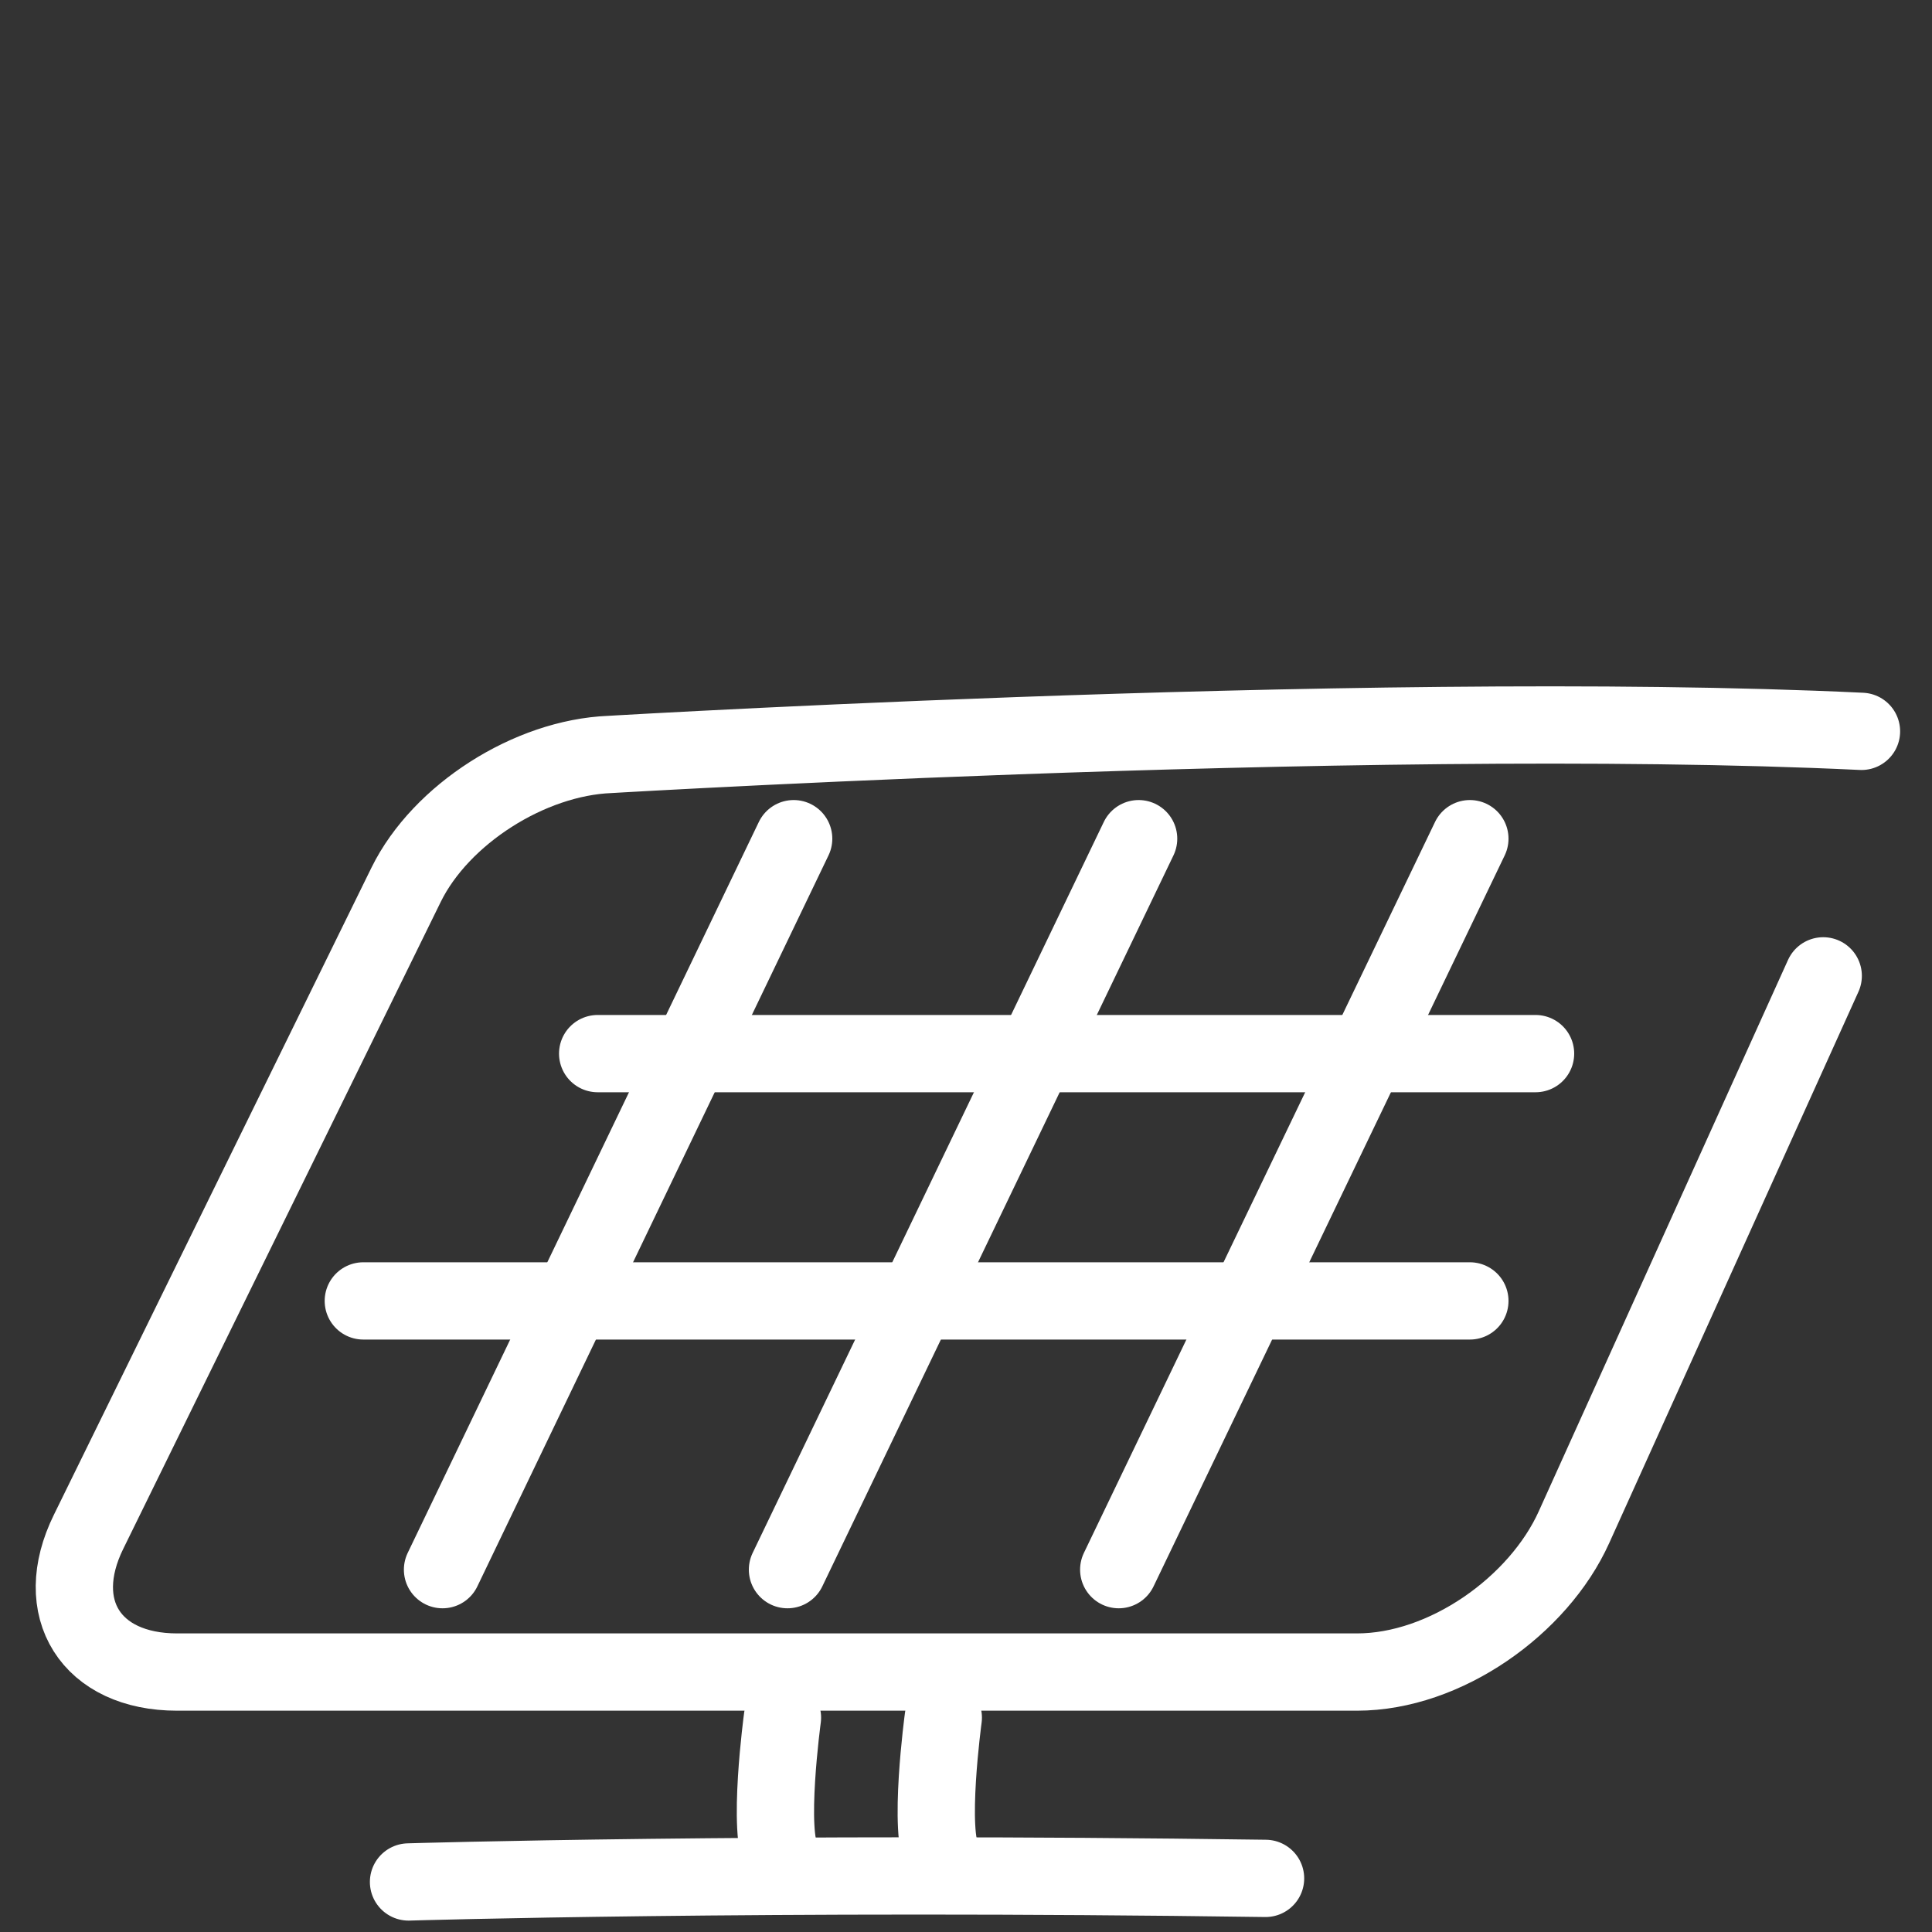
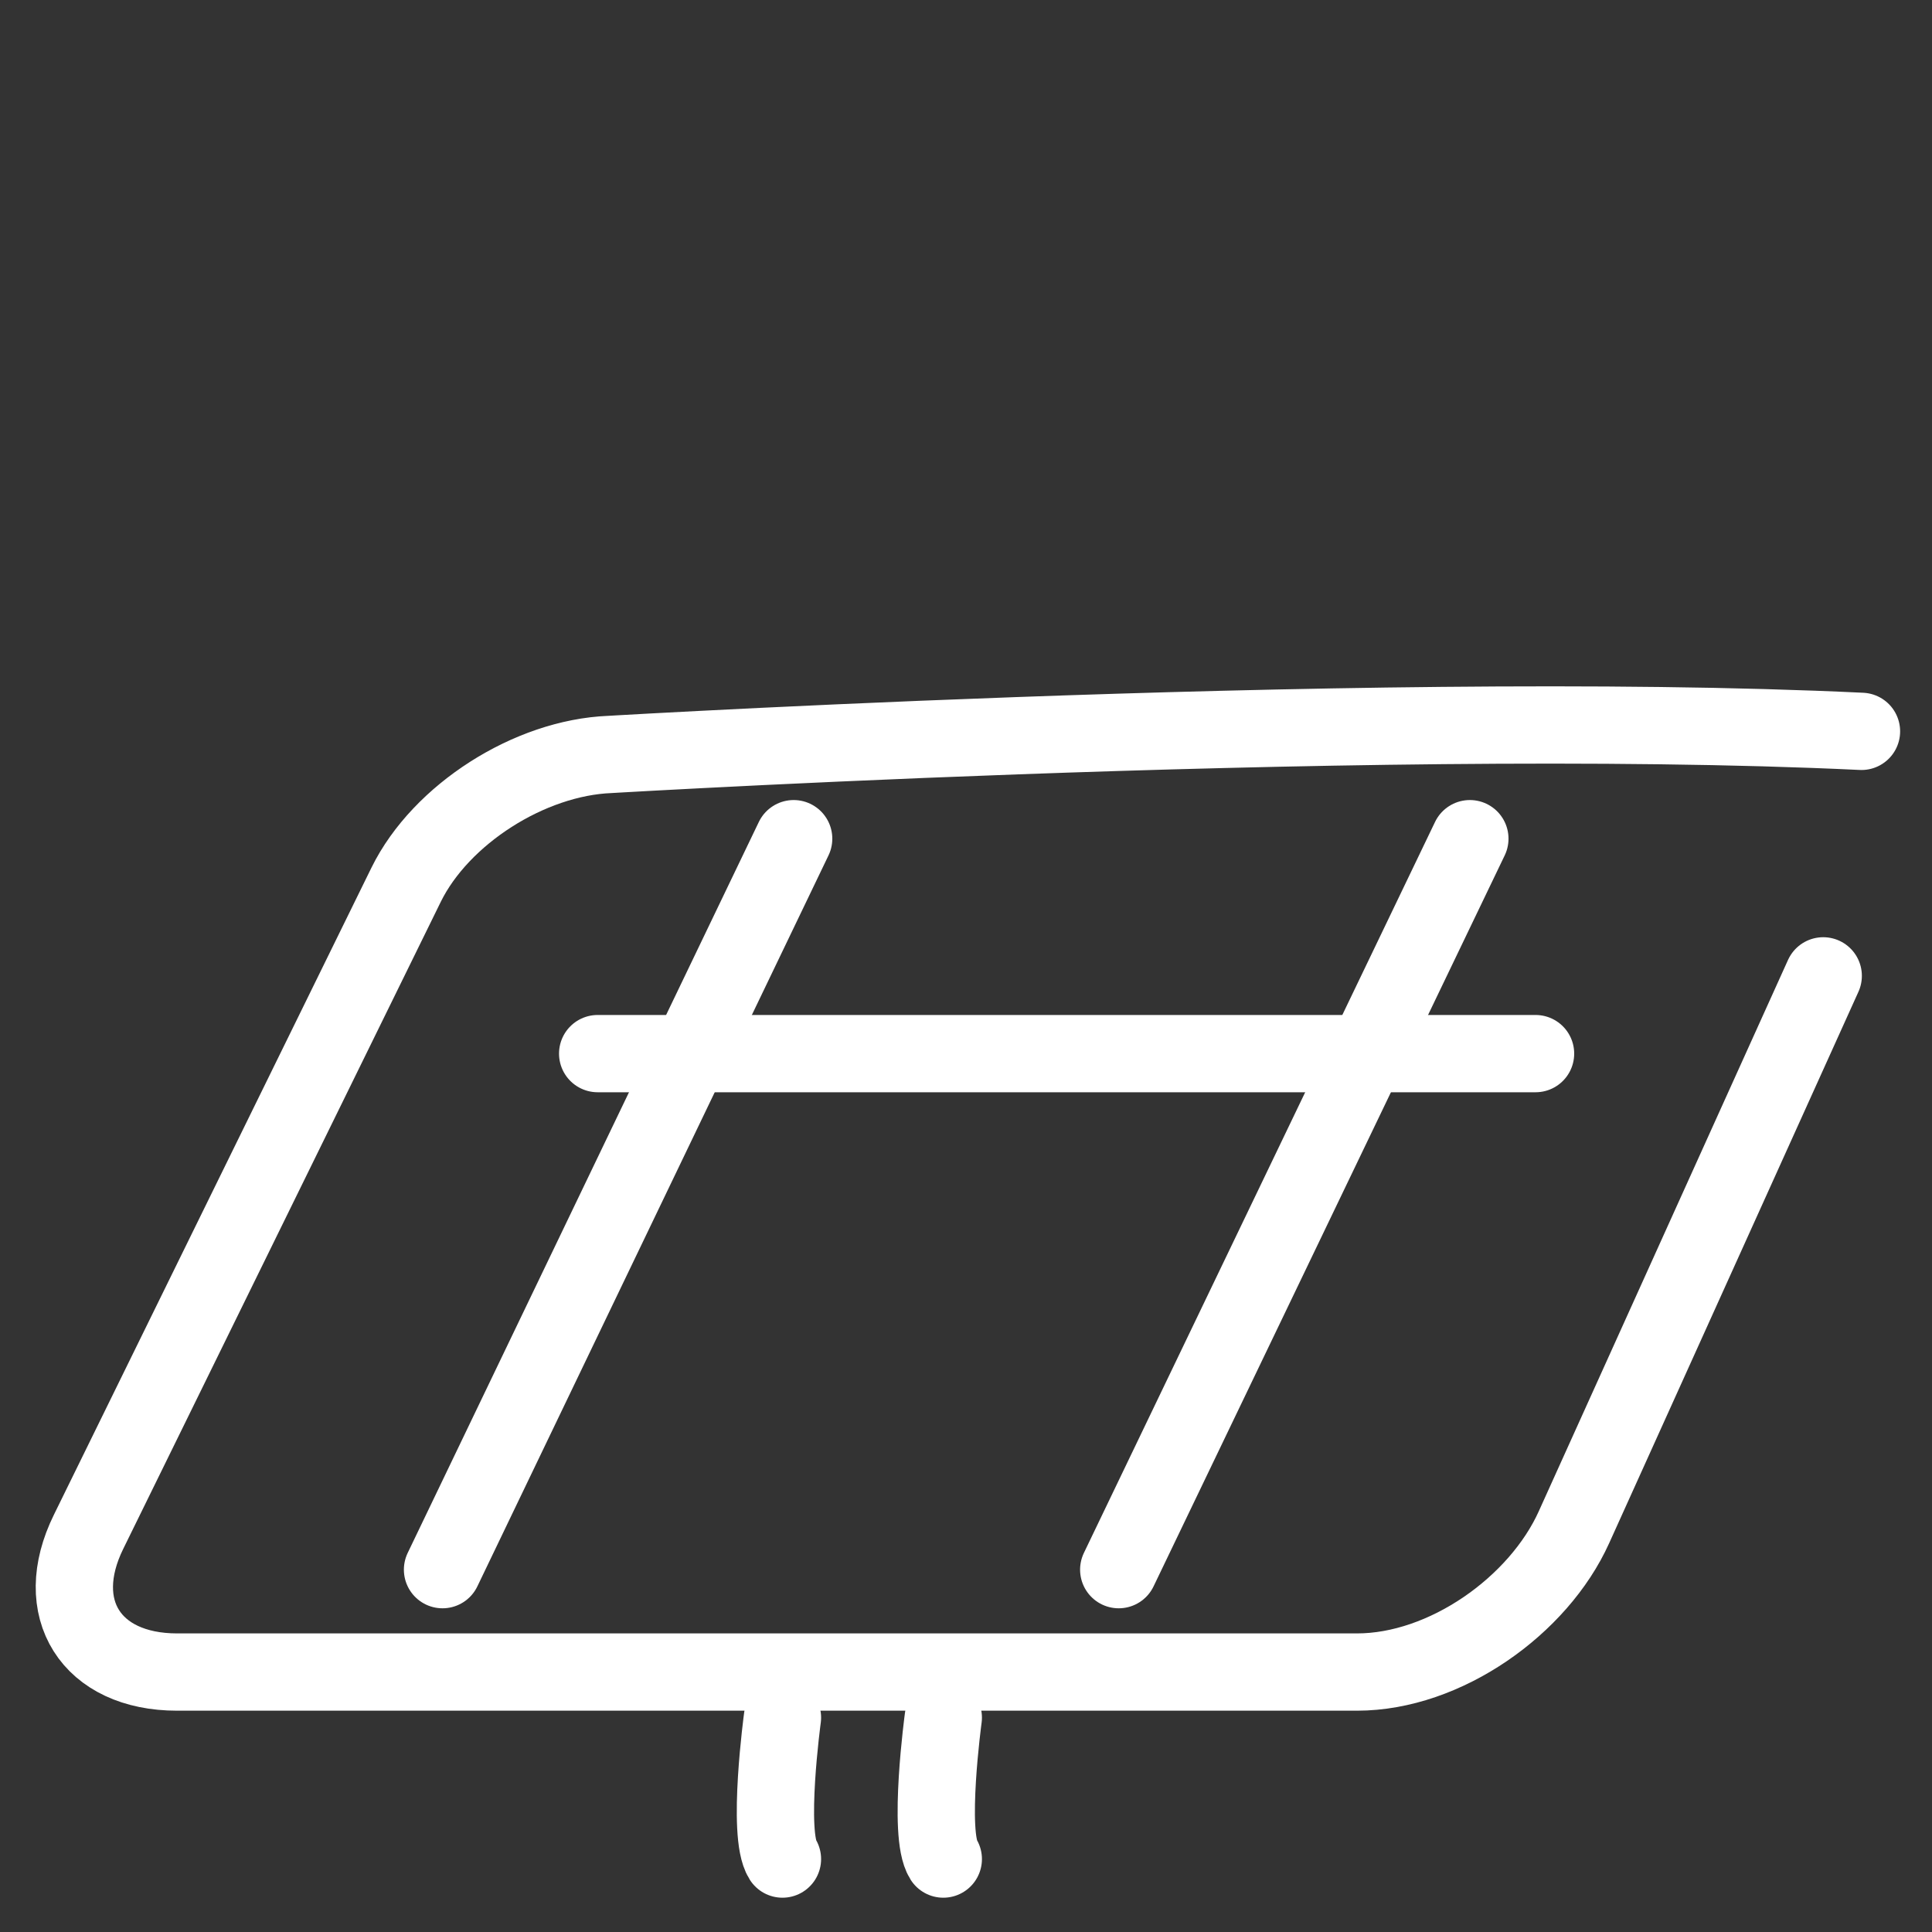
<svg xmlns="http://www.w3.org/2000/svg" viewBox="0 0 200 200">
  <rect x="0" y="0" width="200" height="200" fill="#333333" stroke="none" />
  <line x1="61.87" y1="109.07" x2="158.96" y2="109.07" style="fill:none;stroke:#fff;stroke-linecap:round;stroke-linejoin:round;stroke-width:8px" />
-   <line x1="37.61" y1="134.67" x2="152.16" y2="134.67" style="fill:none;stroke:#fff;stroke-linecap:round;stroke-linejoin:round;stroke-width:8px" />
  <line x1="82.16" y1="86.82" x2="45.81" y2="162.49" style="fill:none;stroke:#fff;stroke-linecap:round;stroke-linejoin:round;stroke-width:8px" />
-   <line x1="117.87" y1="86.82" x2="81.52" y2="162.49" style="fill:none;stroke:#fff;stroke-linecap:round;stroke-linejoin:round;stroke-width:8px" />
  <line x1="152.16" y1="86.82" x2="115.81" y2="162.49" style="fill:none;stroke:#fff;stroke-linecap:round;stroke-linejoin:round;stroke-width:8px" />
  <path d="M192.7,75.71c-52-2.49-138,2.9-129.56,2.39-8.32.33-17.5,6.19-21.09,13.47l-32.88,67c-3.91,7.93.24,14.52,9.16,14.52H140.48c9.11,0,18.79-6.86,22.46-15l25.8-57.07" style="fill:none;stroke:#fff;stroke-linecap:round;stroke-linejoin:round;stroke-width:8px" />
  <path d="M81,177.81s-1.64,12.06,0,14.64" style="fill:none;stroke:#fff;stroke-linecap:round;stroke-linejoin:round;stroke-width:8px" />
  <path d="M97.65,177.81s-1.64,12.06,0,14.64" style="fill:none;stroke:#fff;stroke-linecap:round;stroke-linejoin:round;stroke-width:8px" />
-   <path d="M42.29,194.82s36.65-1.11,88.72-.37" style="fill:none;stroke:#fff;stroke-linecap:round;stroke-linejoin:round;stroke-width:8px" />
</svg>